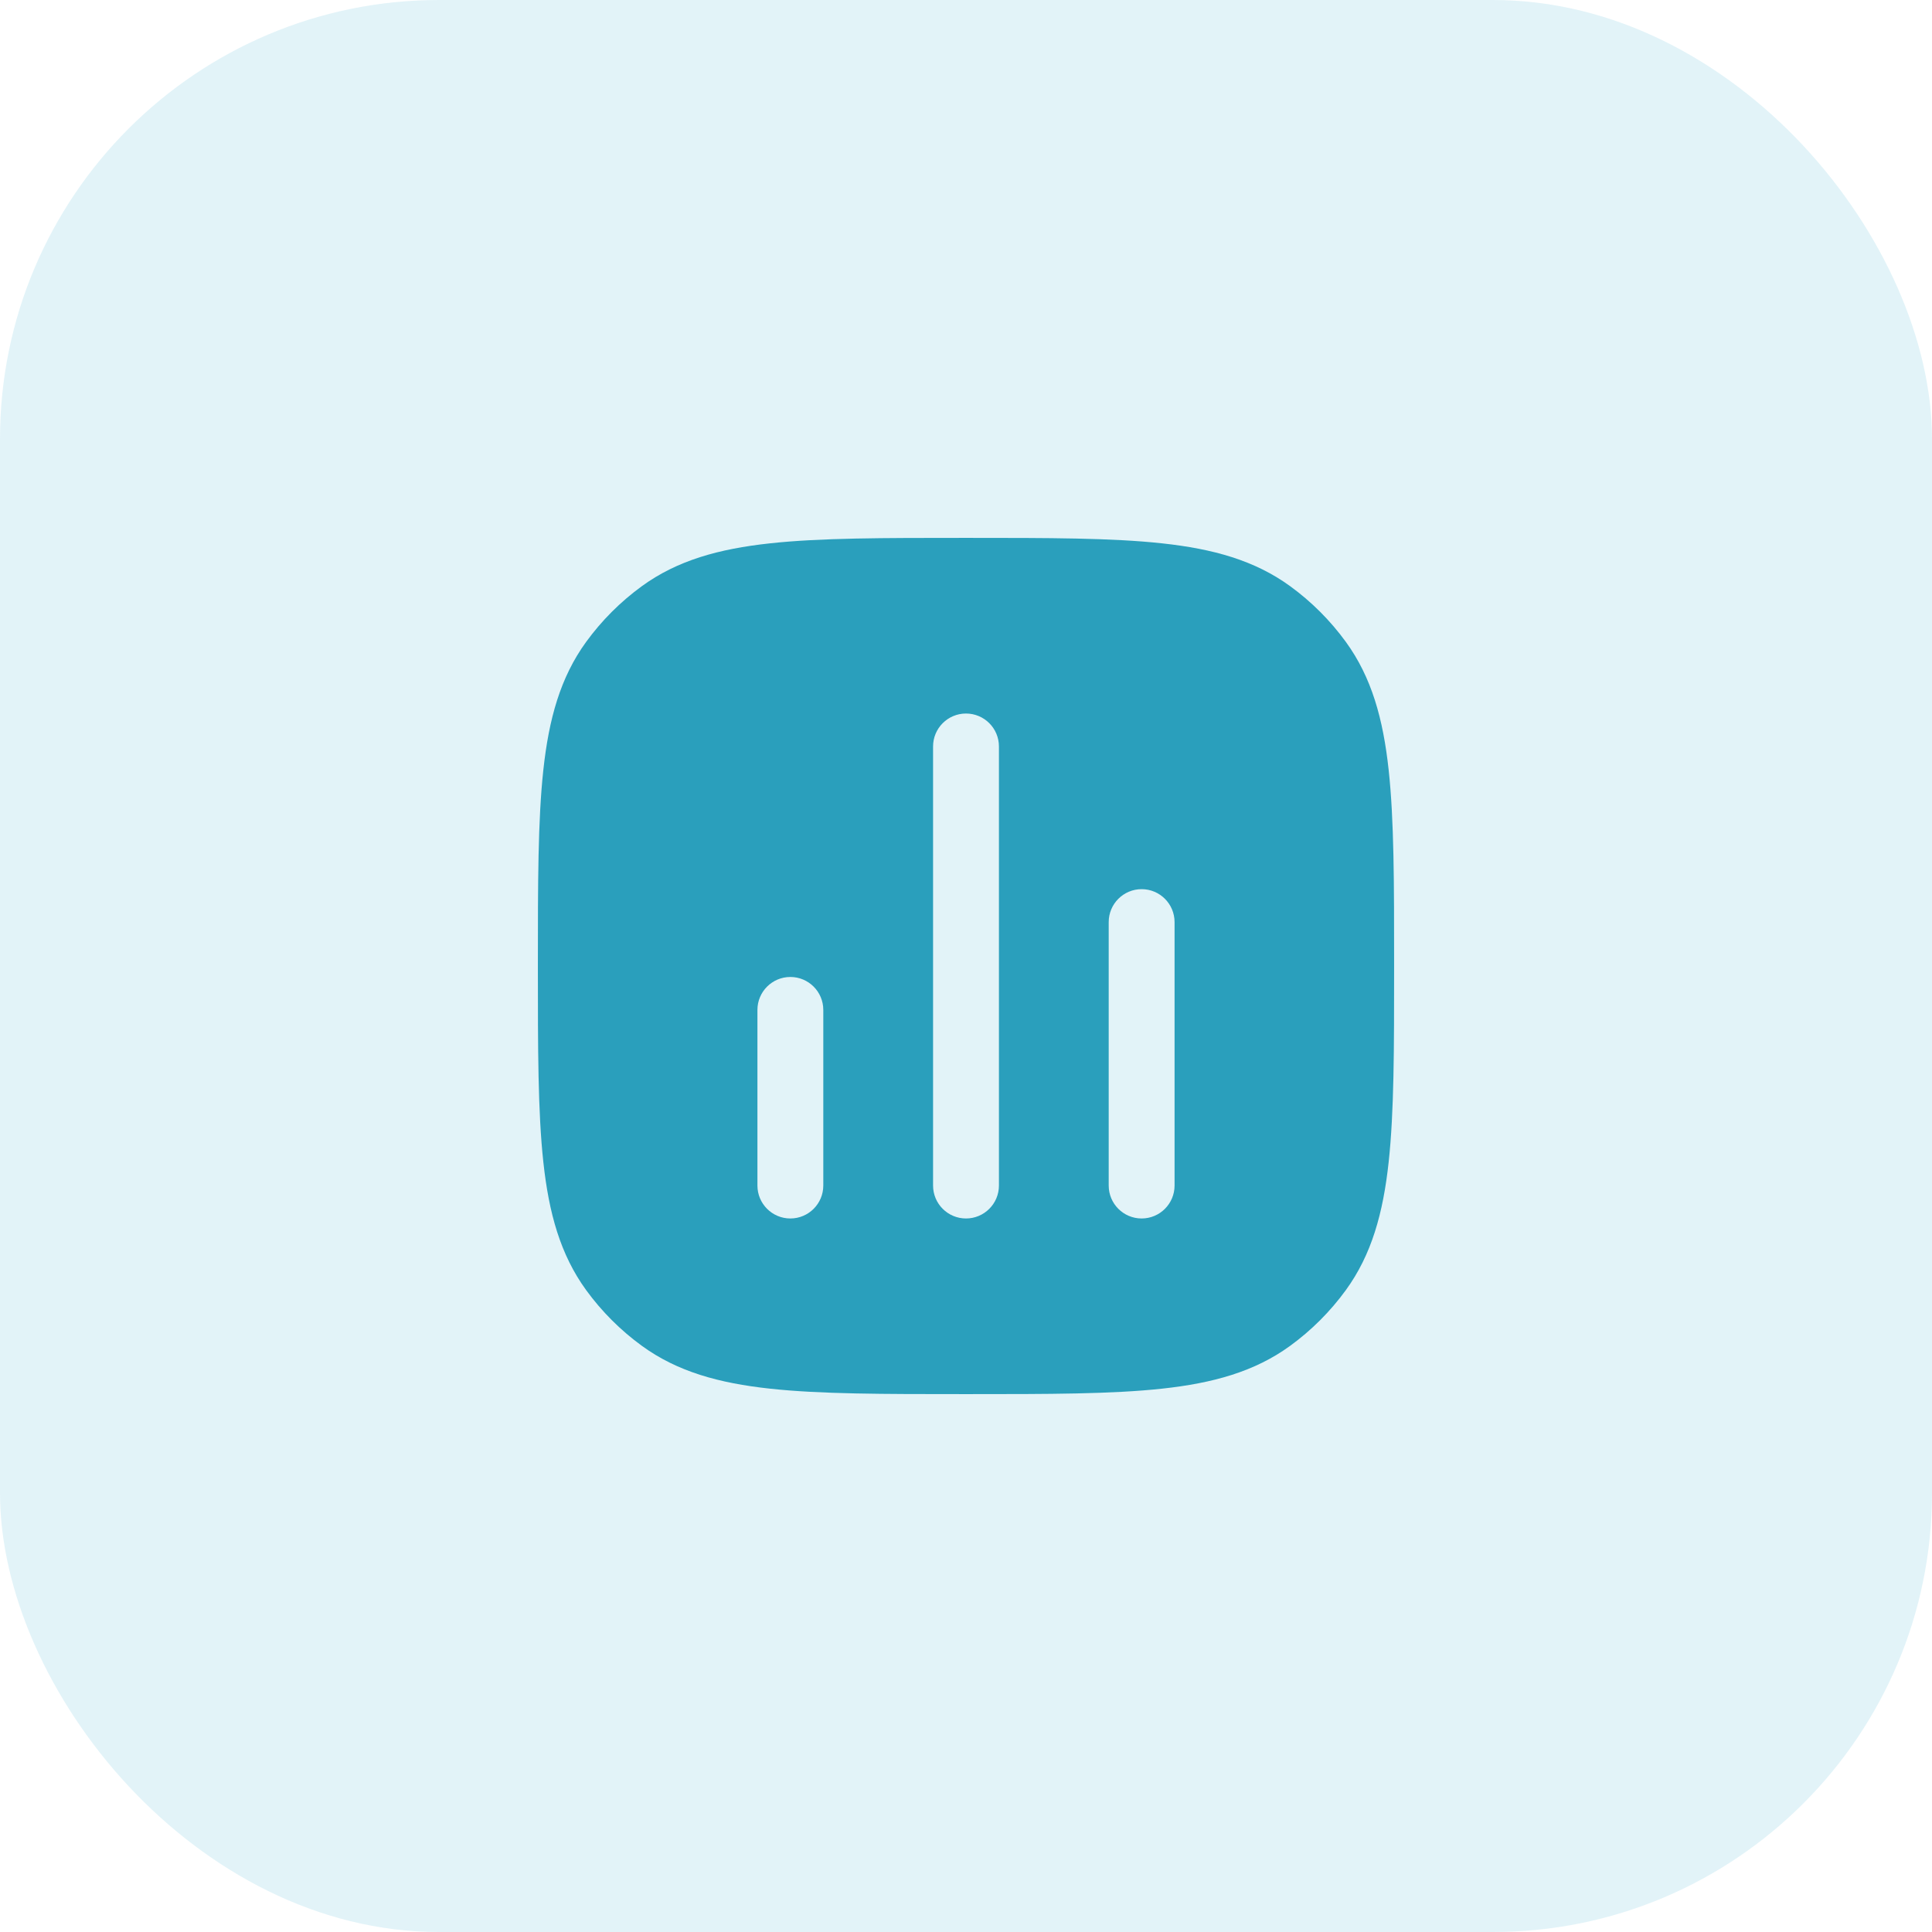
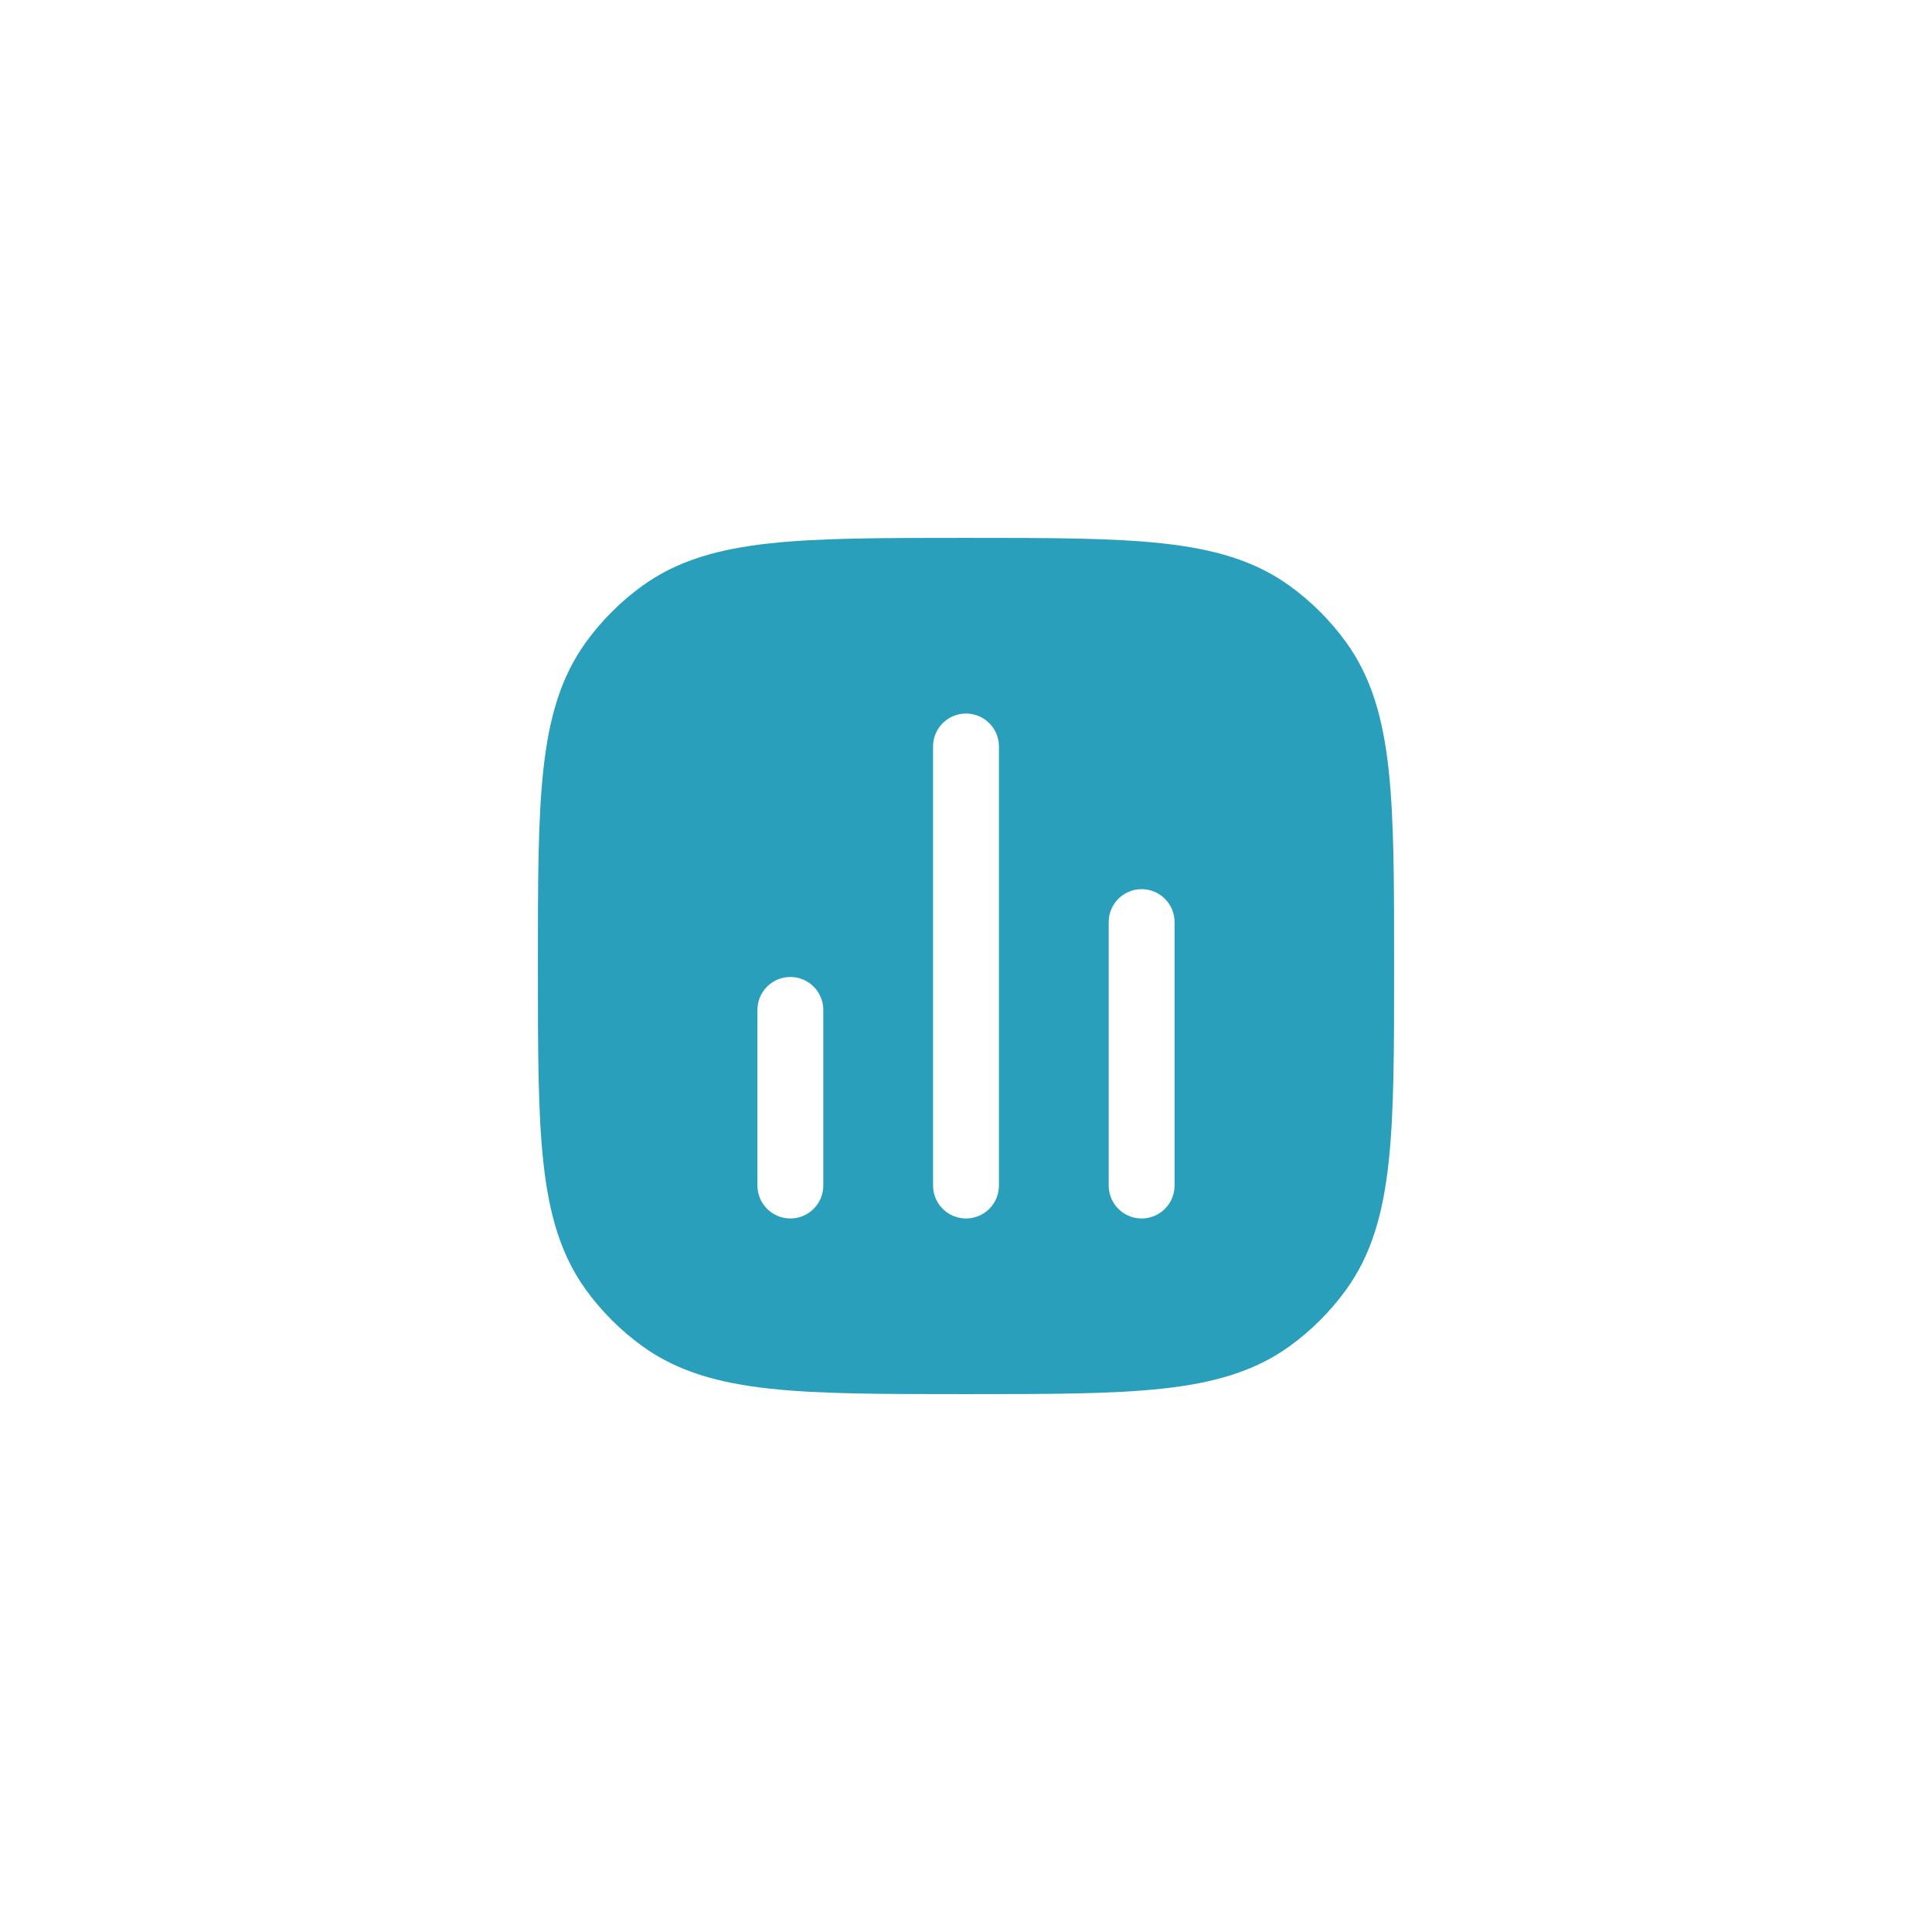
<svg xmlns="http://www.w3.org/2000/svg" width="44" height="44" viewBox="0 0 44 44" fill="none">
-   <rect width="44" height="44" rx="10" fill="#B6E2EE" fill-opacity="0.4" />
  <path fill-rule="evenodd" clip-rule="evenodd" d="M22.045 12.25C23.882 12.25 25.321 12.25 26.463 12.374C27.629 12.5 28.573 12.762 29.38 13.348C29.868 13.703 30.297 14.132 30.652 14.62C31.238 15.427 31.5 16.371 31.626 17.537C31.75 18.679 31.75 20.118 31.75 21.955V22.045C31.75 23.882 31.75 25.321 31.626 26.463C31.5 27.629 31.238 28.573 30.652 29.38C30.297 29.868 29.868 30.297 29.38 30.652C28.573 31.238 27.629 31.5 26.463 31.626C25.321 31.75 23.882 31.75 22.045 31.75H21.955C20.118 31.75 18.679 31.75 17.537 31.626C16.371 31.5 15.427 31.238 14.62 30.652C14.132 30.297 13.703 29.868 13.348 29.38C12.762 28.573 12.5 27.629 12.374 26.463C12.25 25.321 12.25 23.882 12.25 22.045V21.955C12.25 20.118 12.25 18.679 12.374 17.537C12.5 16.371 12.762 15.427 13.348 14.62C13.703 14.132 14.132 13.703 14.62 13.348C15.427 12.762 16.371 12.5 17.537 12.374C18.679 12.25 20.118 12.25 21.955 12.25H22.045ZM22.75 17C22.75 16.586 22.414 16.25 22 16.25C21.586 16.25 21.25 16.586 21.25 17V27C21.25 27.414 21.586 27.75 22 27.75C22.414 27.75 22.75 27.414 22.75 27V17ZM26.75 21C26.75 20.586 26.414 20.25 26 20.25C25.586 20.25 25.25 20.586 25.25 21V27C25.25 27.414 25.586 27.75 26 27.75C26.414 27.75 26.75 27.414 26.75 27V21ZM18.75 23C18.75 22.586 18.414 22.25 18 22.25C17.586 22.25 17.25 22.586 17.25 23V27C17.25 27.414 17.586 27.75 18 27.75C18.414 27.75 18.75 27.414 18.75 27V23Z" fill="#2A9FBC" />
</svg>